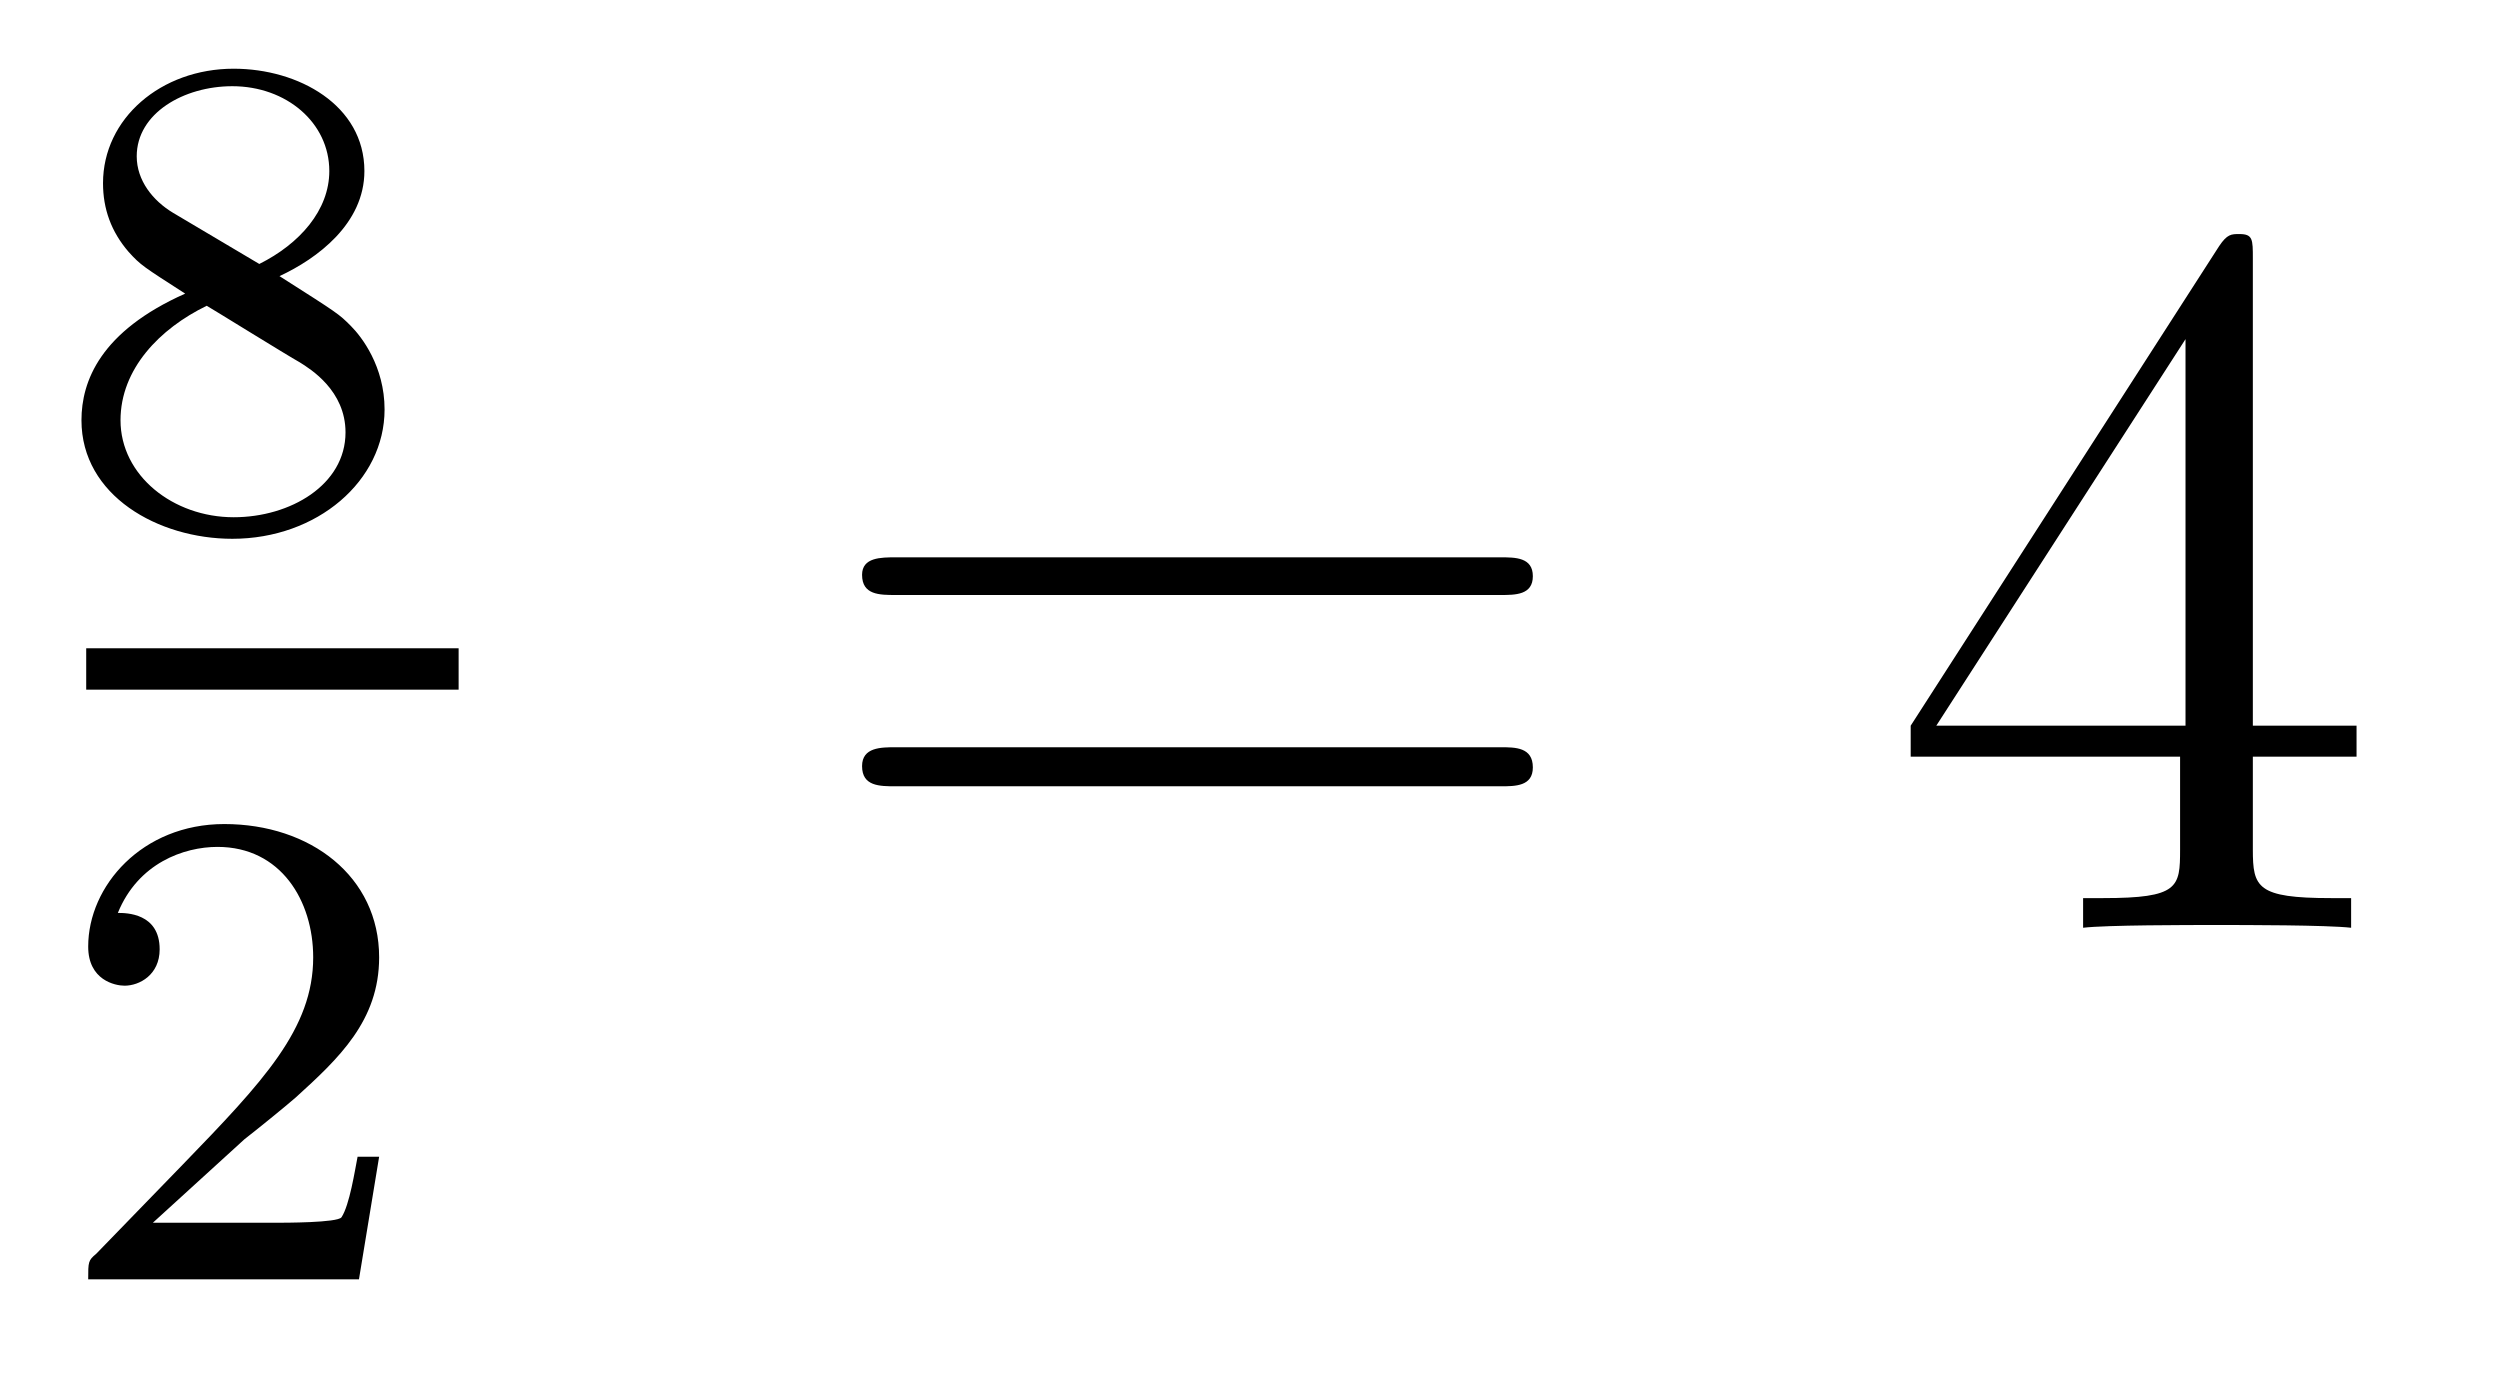
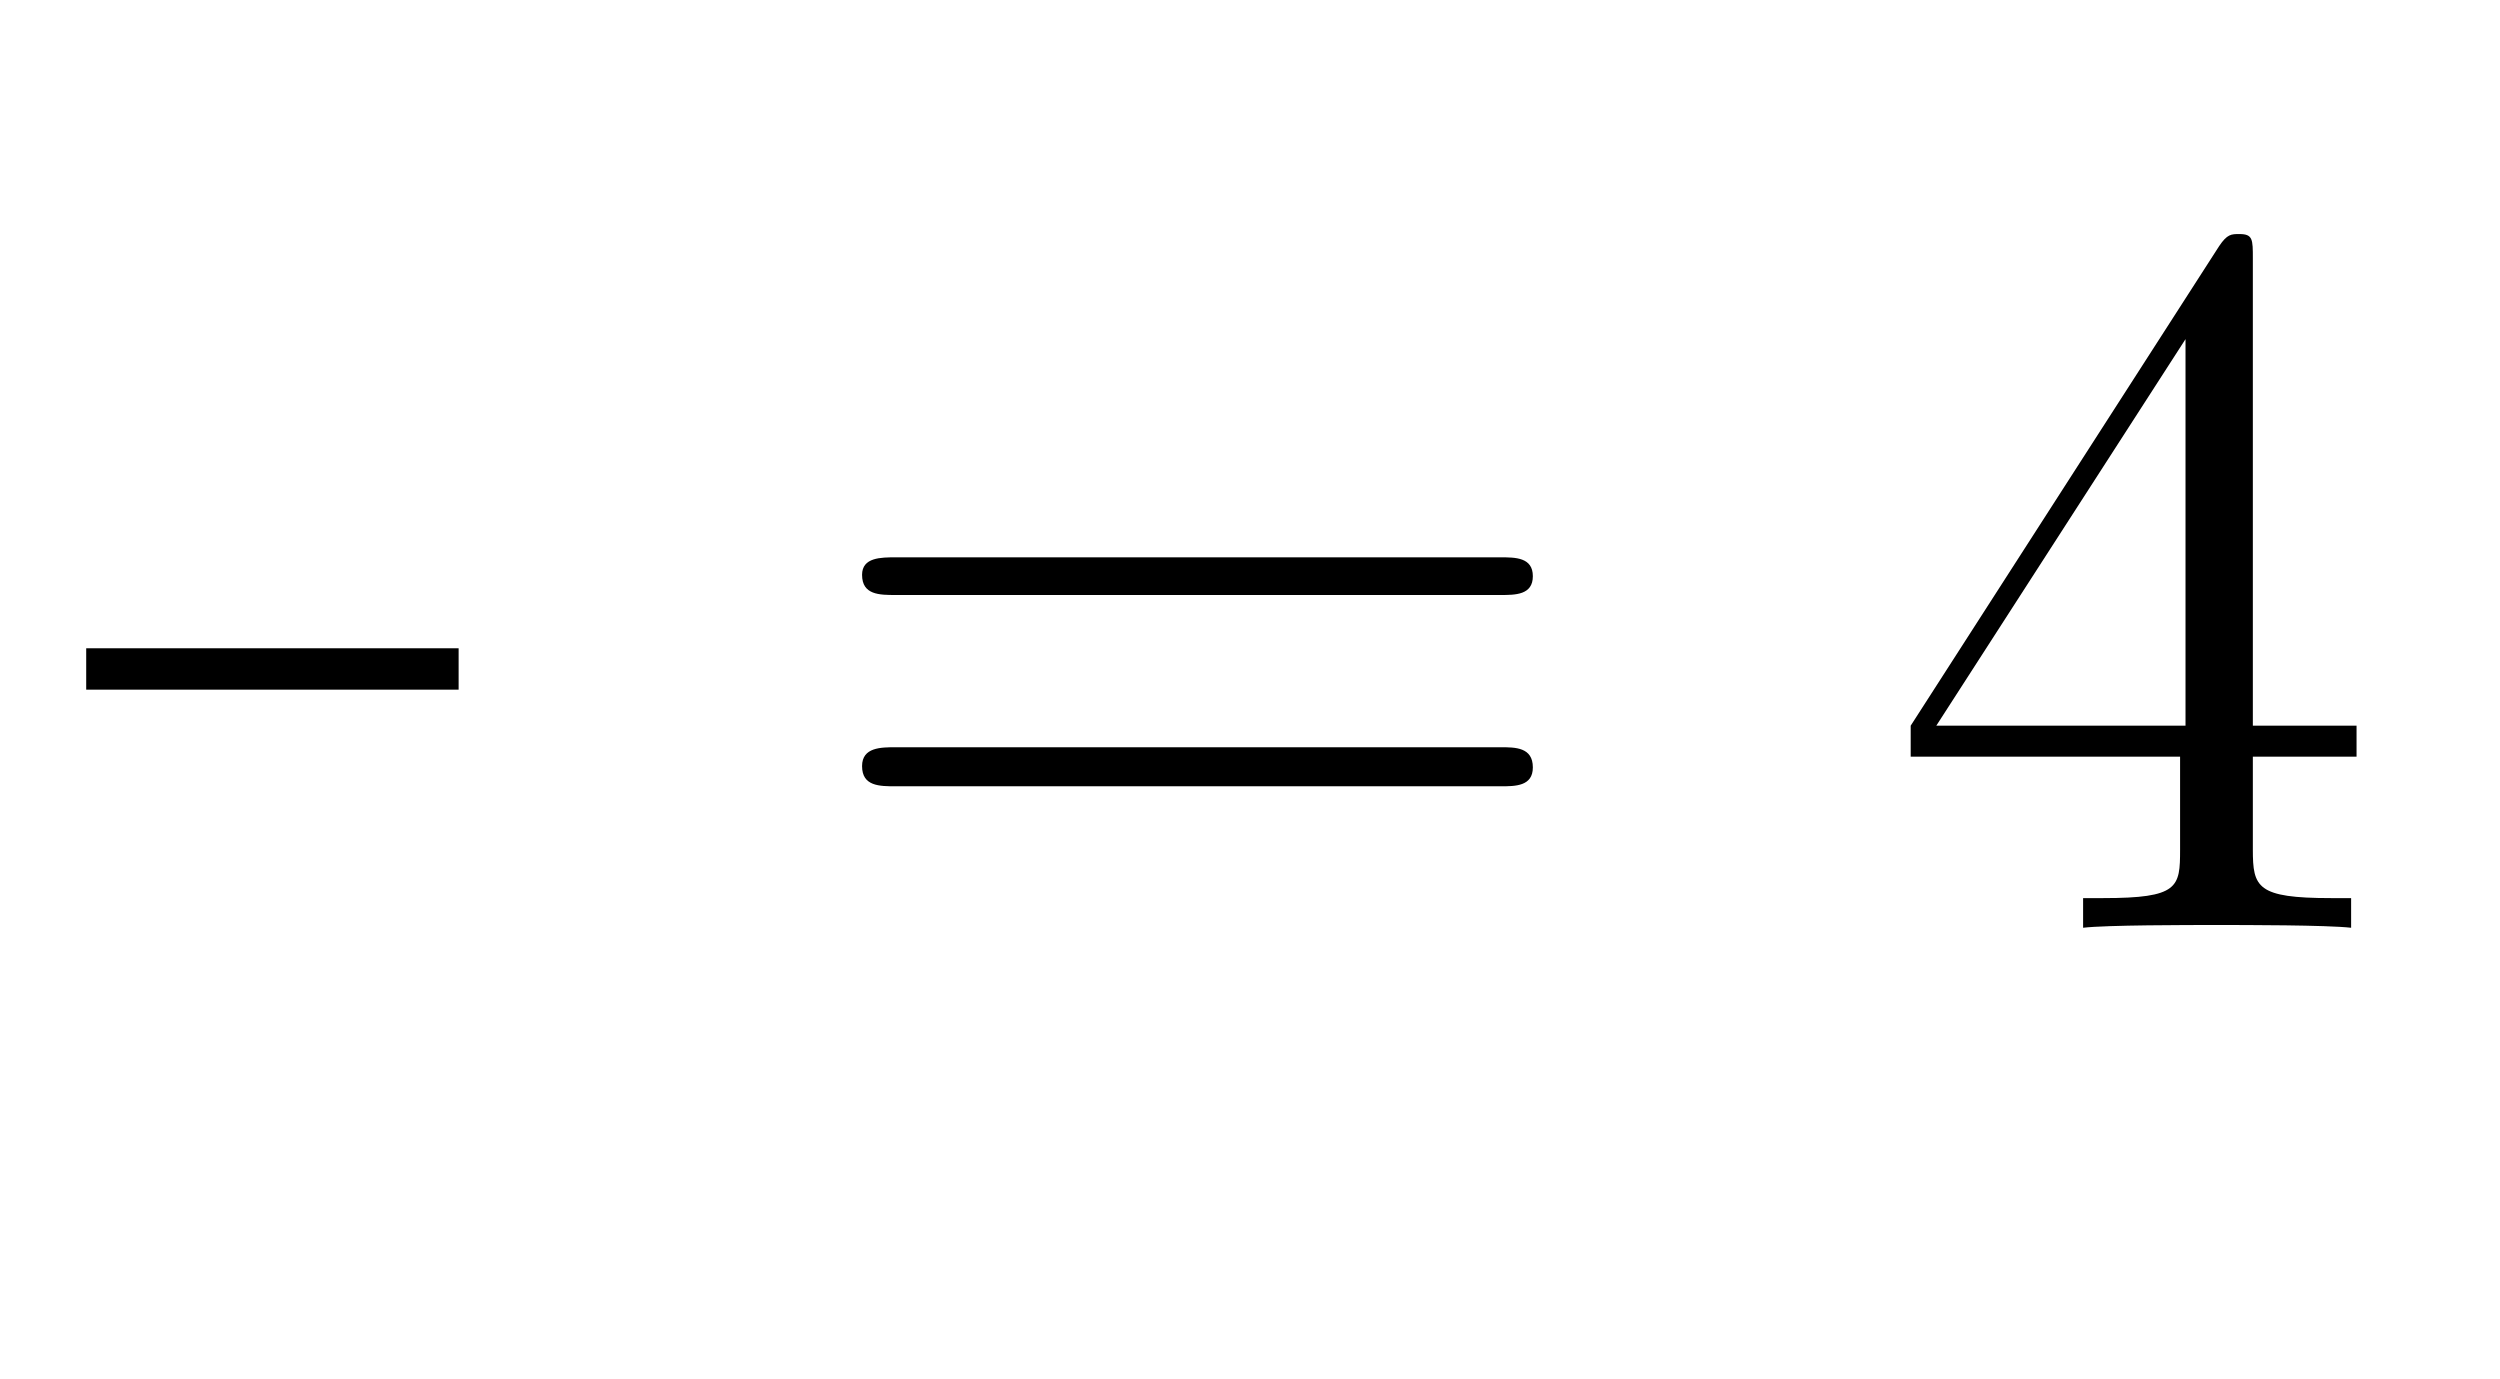
<svg xmlns="http://www.w3.org/2000/svg" height="16pt" version="1.1" viewBox="0 -16 29 16" width="29pt">
  <g id="page1">
    <g transform="matrix(1 0 0 1 -129 649)">
-       <path d="M132.242 -661.797C132.68 -662 133.227 -662.406 133.227 -663.016C133.227 -663.781 132.461 -664.203 131.711 -664.203C130.867 -664.203 130.195 -663.625 130.195 -662.875C130.195 -662.578 130.289 -662.313 130.492 -662.078C130.633 -661.922 130.664 -661.906 131.148 -661.594C130.164 -661.156 129.945 -660.578 129.945 -660.125C129.945 -659.25 130.836 -658.75 131.695 -658.75C132.68 -658.75 133.461 -659.422 133.461 -660.25C133.461 -660.75 133.195 -661.094 133.07 -661.219C132.93 -661.359 132.93 -661.359 132.242 -661.797ZM131.008 -662.531C130.773 -662.672 130.586 -662.906 130.586 -663.187C130.586 -663.687 131.133 -664 131.695 -664C132.32 -664 132.82 -663.578 132.82 -663.016C132.82 -662.562 132.477 -662.172 132.008 -661.938L131.008 -662.531ZM131.398 -661.453C131.43 -661.437 132.336 -660.875 132.477 -660.797C132.602 -660.719 133.008 -660.469 133.008 -659.984C133.008 -659.375 132.367 -659 131.711 -659C131.008 -659 130.398 -659.484 130.398 -660.125C130.398 -660.719 130.852 -661.188 131.398 -661.453ZM133.801 -658.922" fill-rule="evenodd" />
      <path d="M130 -657H134.32V-657.48H130" />
-       <path d="M131.836 -651.785C131.977 -651.894 132.305 -652.16 132.43 -652.269C132.93 -652.723 133.398 -653.16 133.398 -653.895C133.398 -654.832 132.602 -655.441 131.602 -655.441C130.648 -655.441 130.023 -654.723 130.023 -654.02C130.023 -653.629 130.336 -653.566 130.445 -653.566C130.617 -653.566 130.852 -653.691 130.852 -653.988C130.852 -654.41 130.461 -654.41 130.367 -654.41C130.602 -654.988 131.133 -655.176 131.523 -655.176C132.258 -655.176 132.633 -654.551 132.633 -653.895C132.633 -653.066 132.055 -652.457 131.117 -651.488L130.117 -650.457C130.023 -650.379 130.023 -650.363 130.023 -650.16H133.164L133.398 -651.582H133.148C133.117 -651.426 133.055 -651.02 132.961 -650.879C132.914 -650.816 132.305 -650.816 132.18 -650.816H130.773L131.836 -651.785ZM133.801 -650.16" fill-rule="evenodd" />
      <path d="M146.406 -658.098C146.578 -658.098 146.781 -658.098 146.781 -658.316C146.781 -658.535 146.578 -658.535 146.406 -658.535H139.391C139.219 -658.535 139 -658.535 139 -658.332C139 -658.098 139.203 -658.098 139.391 -658.098H146.406ZM146.406 -655.879C146.578 -655.879 146.781 -655.879 146.781 -656.098C146.781 -656.332 146.578 -656.332 146.406 -656.332H139.391C139.219 -656.332 139 -656.332 139 -656.113C139 -655.879 139.203 -655.879 139.391 -655.879H146.406ZM147.477 -654.238" fill-rule="evenodd" />
      <path d="M155.133 -662.004C155.133 -662.223 155.133 -662.285 154.977 -662.285C154.883 -662.285 154.836 -662.285 154.742 -662.145L151.164 -656.582V-656.223H154.289V-655.145C154.289 -654.707 154.273 -654.582 153.398 -654.582H153.164V-654.238C153.43 -654.27 154.383 -654.27 154.711 -654.27C155.039 -654.27 155.992 -654.27 156.273 -654.238V-654.582H156.039C155.18 -654.582 155.133 -654.707 155.133 -655.145V-656.223H156.336V-656.582H155.133V-662.004ZM154.352 -661.066V-656.582H151.461L154.352 -661.066ZM156.715 -654.238" fill-rule="evenodd" />
    </g>
  </g>
</svg>